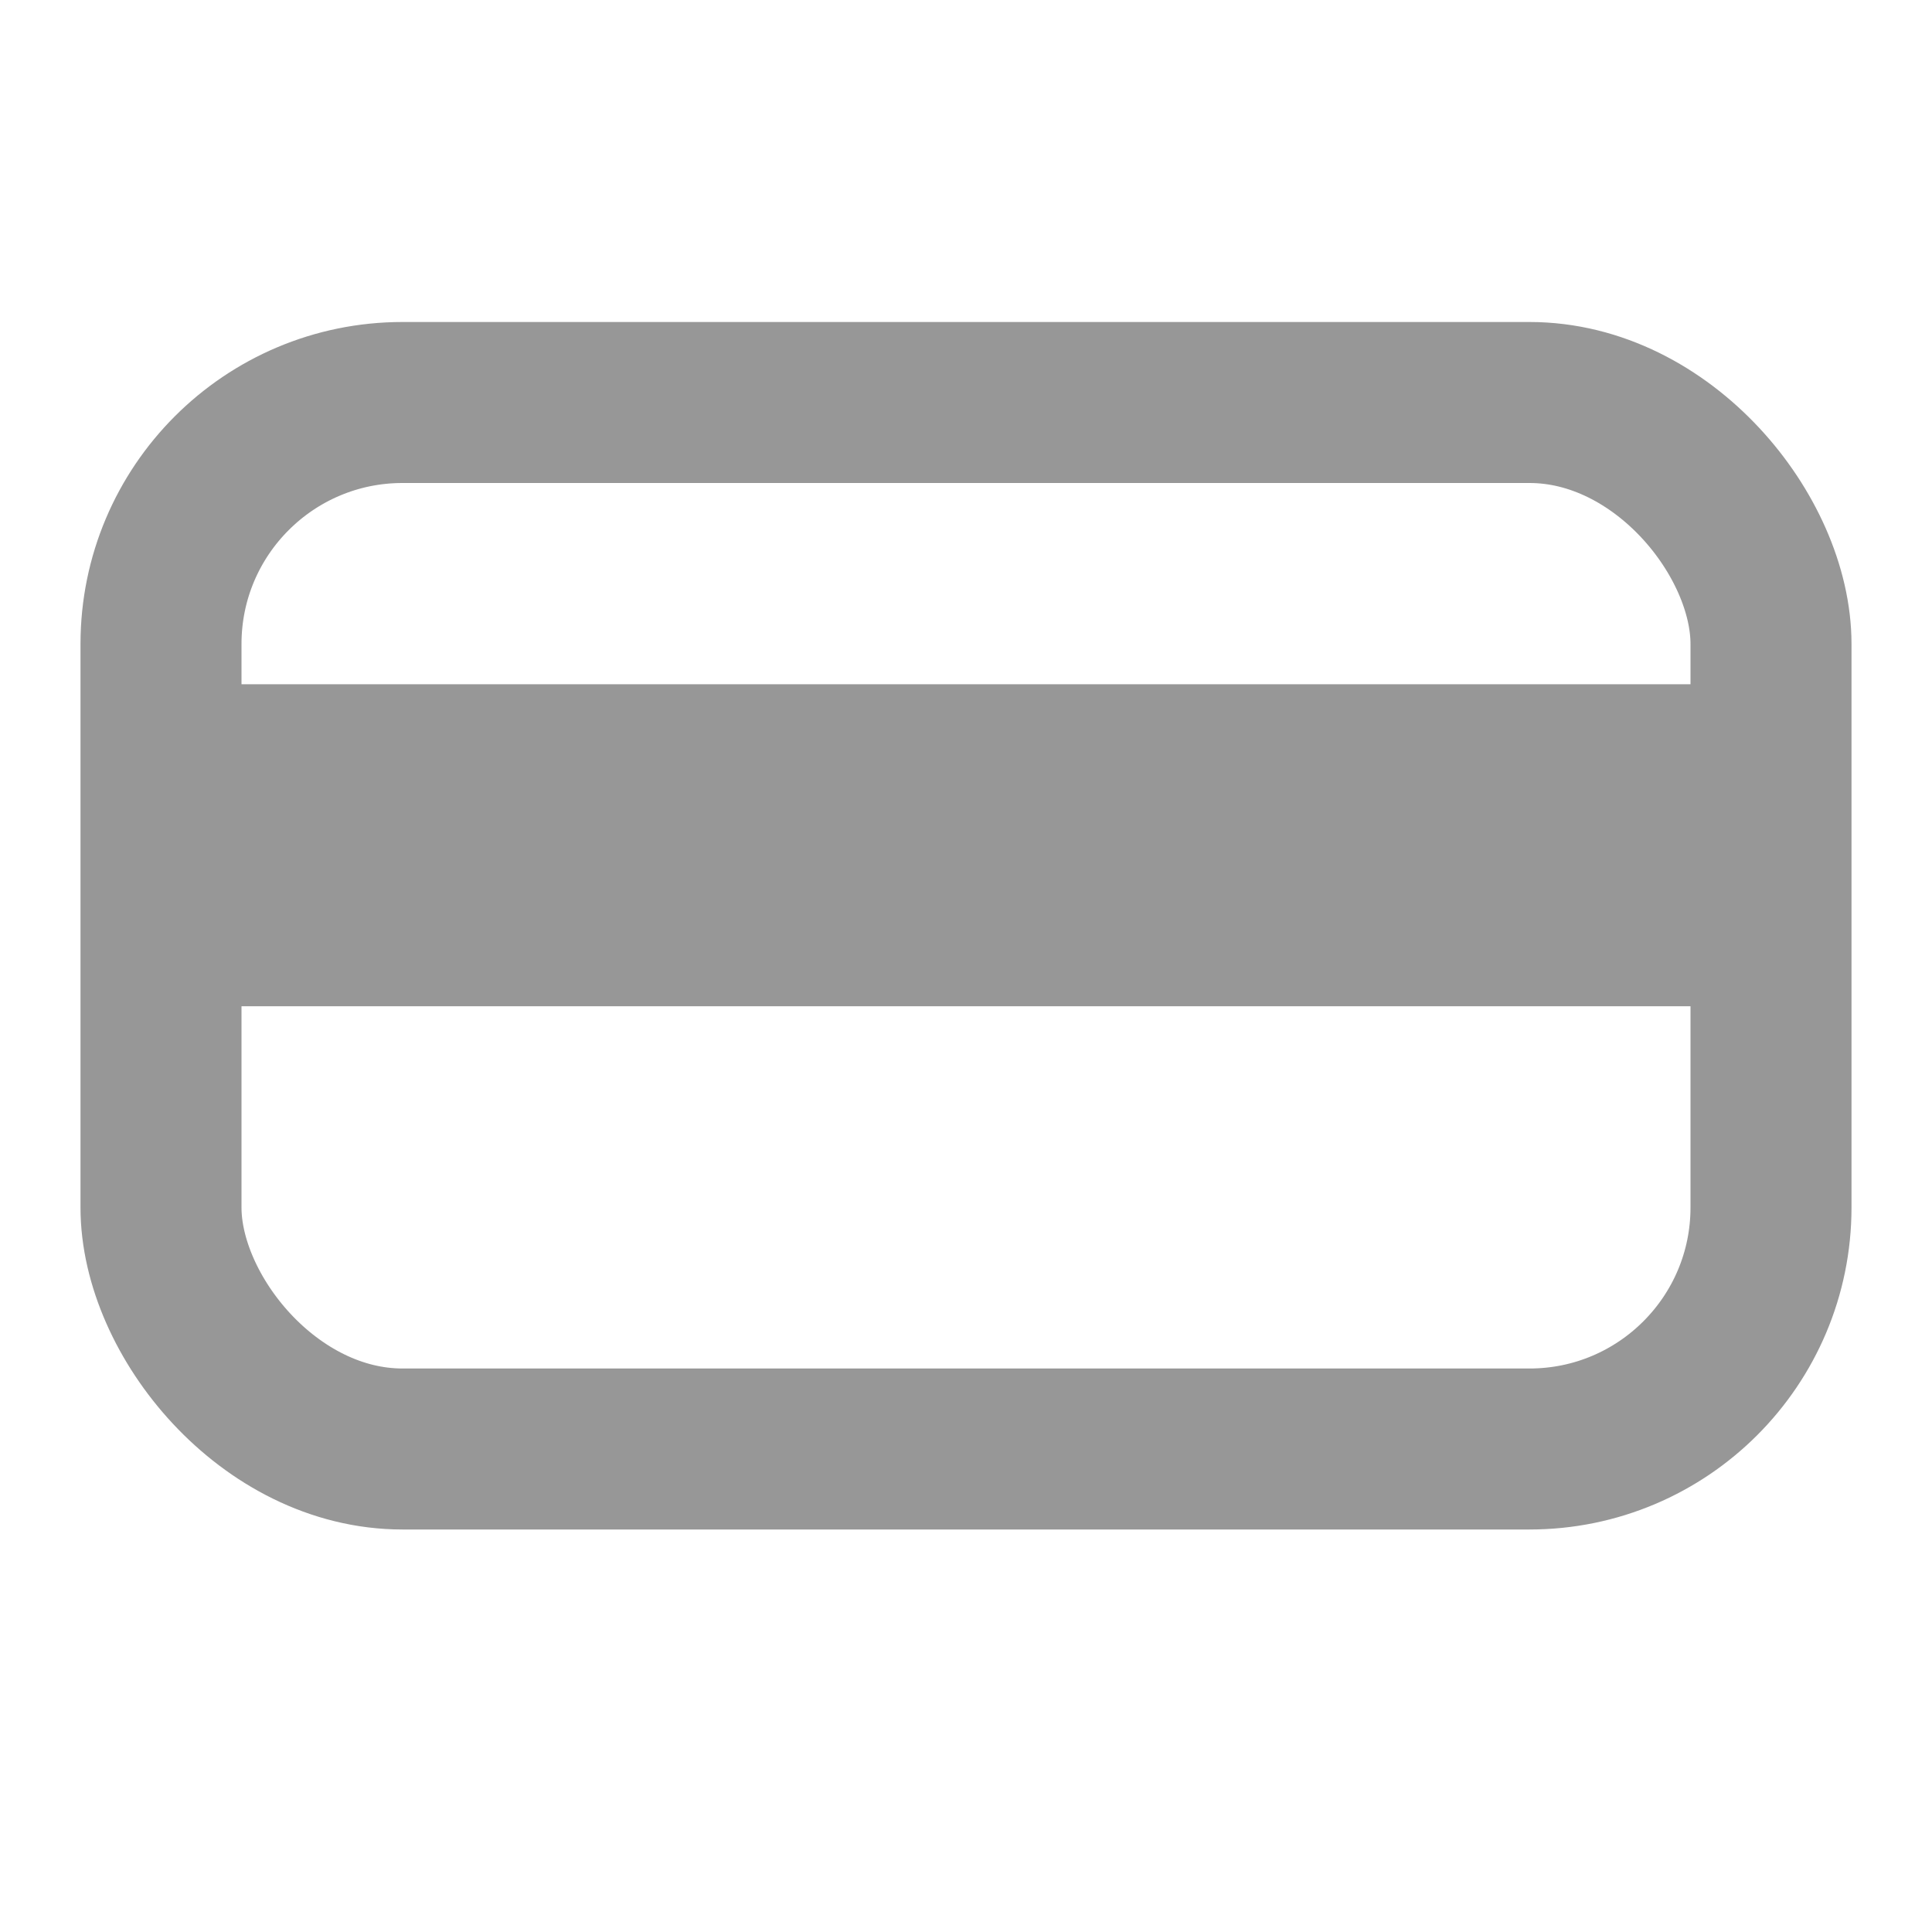
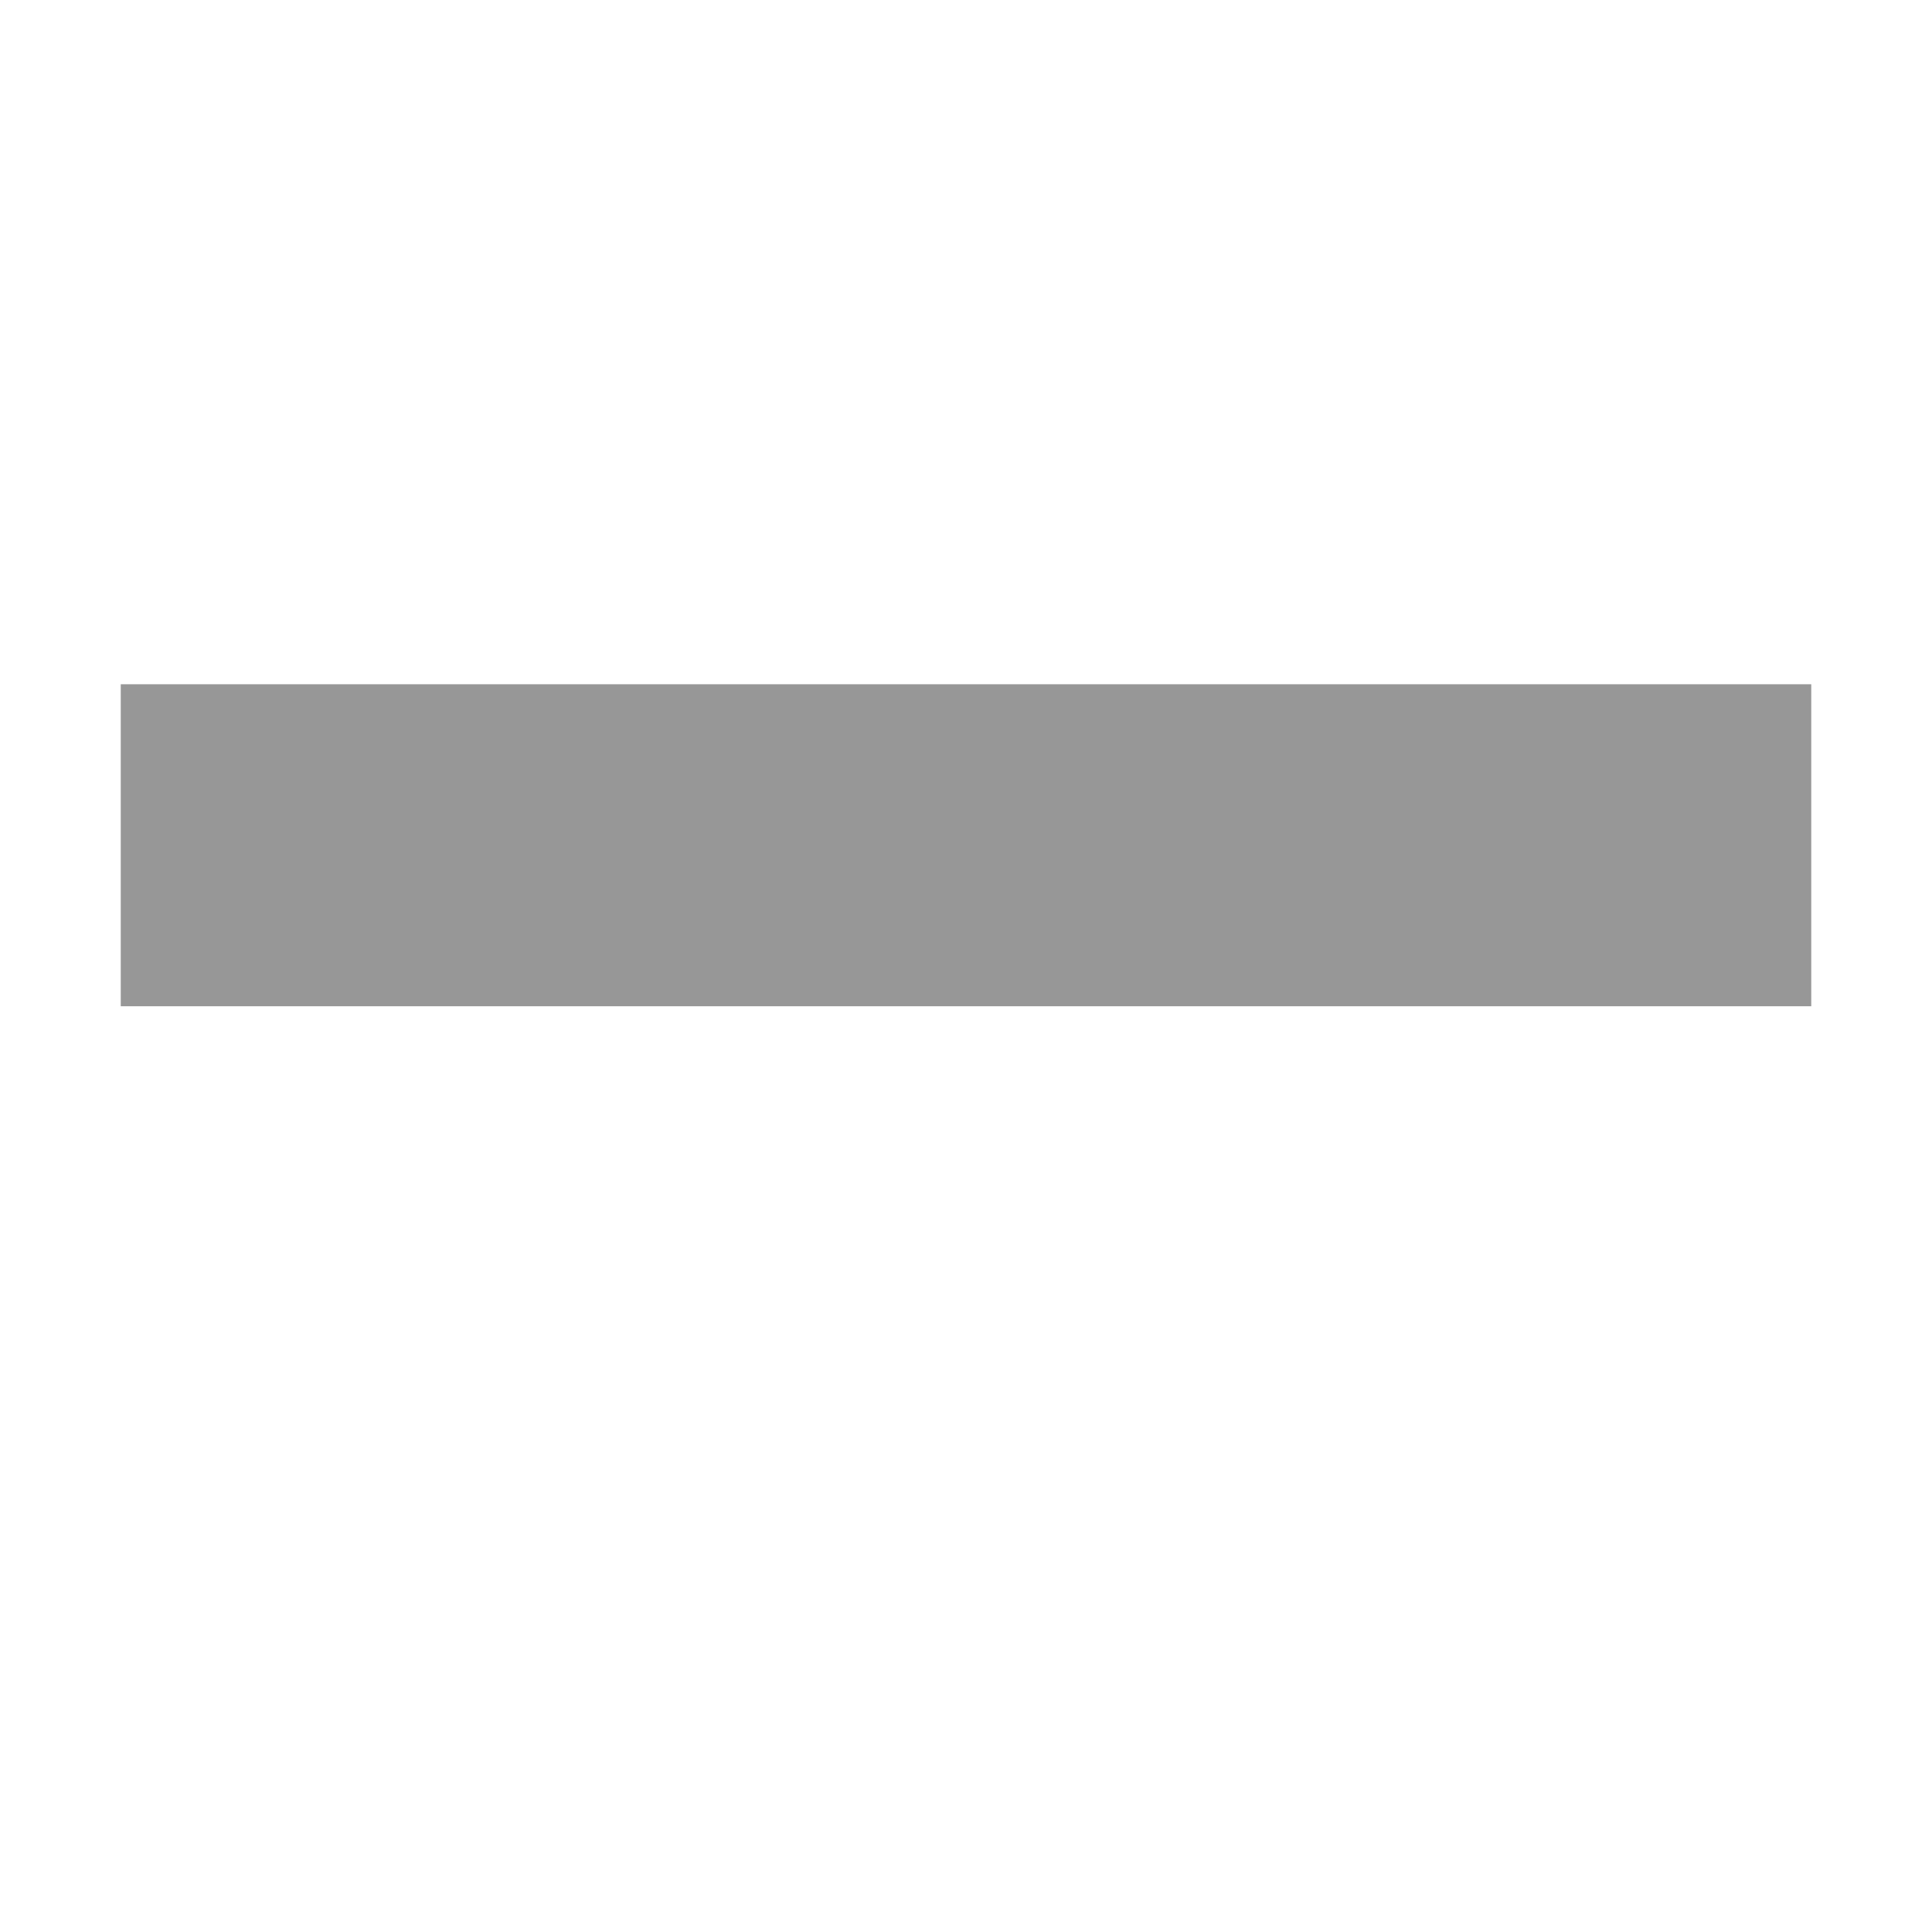
<svg xmlns="http://www.w3.org/2000/svg" width="24px" height="24px" viewBox="0 0 24 24" version="1.1">
  <title>credit-card</title>
  <g id="credit-card" stroke="none" stroke-width="1" fill="none" fill-rule="evenodd">
-     <rect id="Rectangle" stroke="#979797" stroke-width="2" x="2" y="5" width="20" height="13" rx="3" />
    <line x1="3.5" y1="10.5" x2="20.5" y2="10.5" id="Line" stroke="#979797" stroke-width="4" stroke-linecap="square" />
  </g>
</svg>